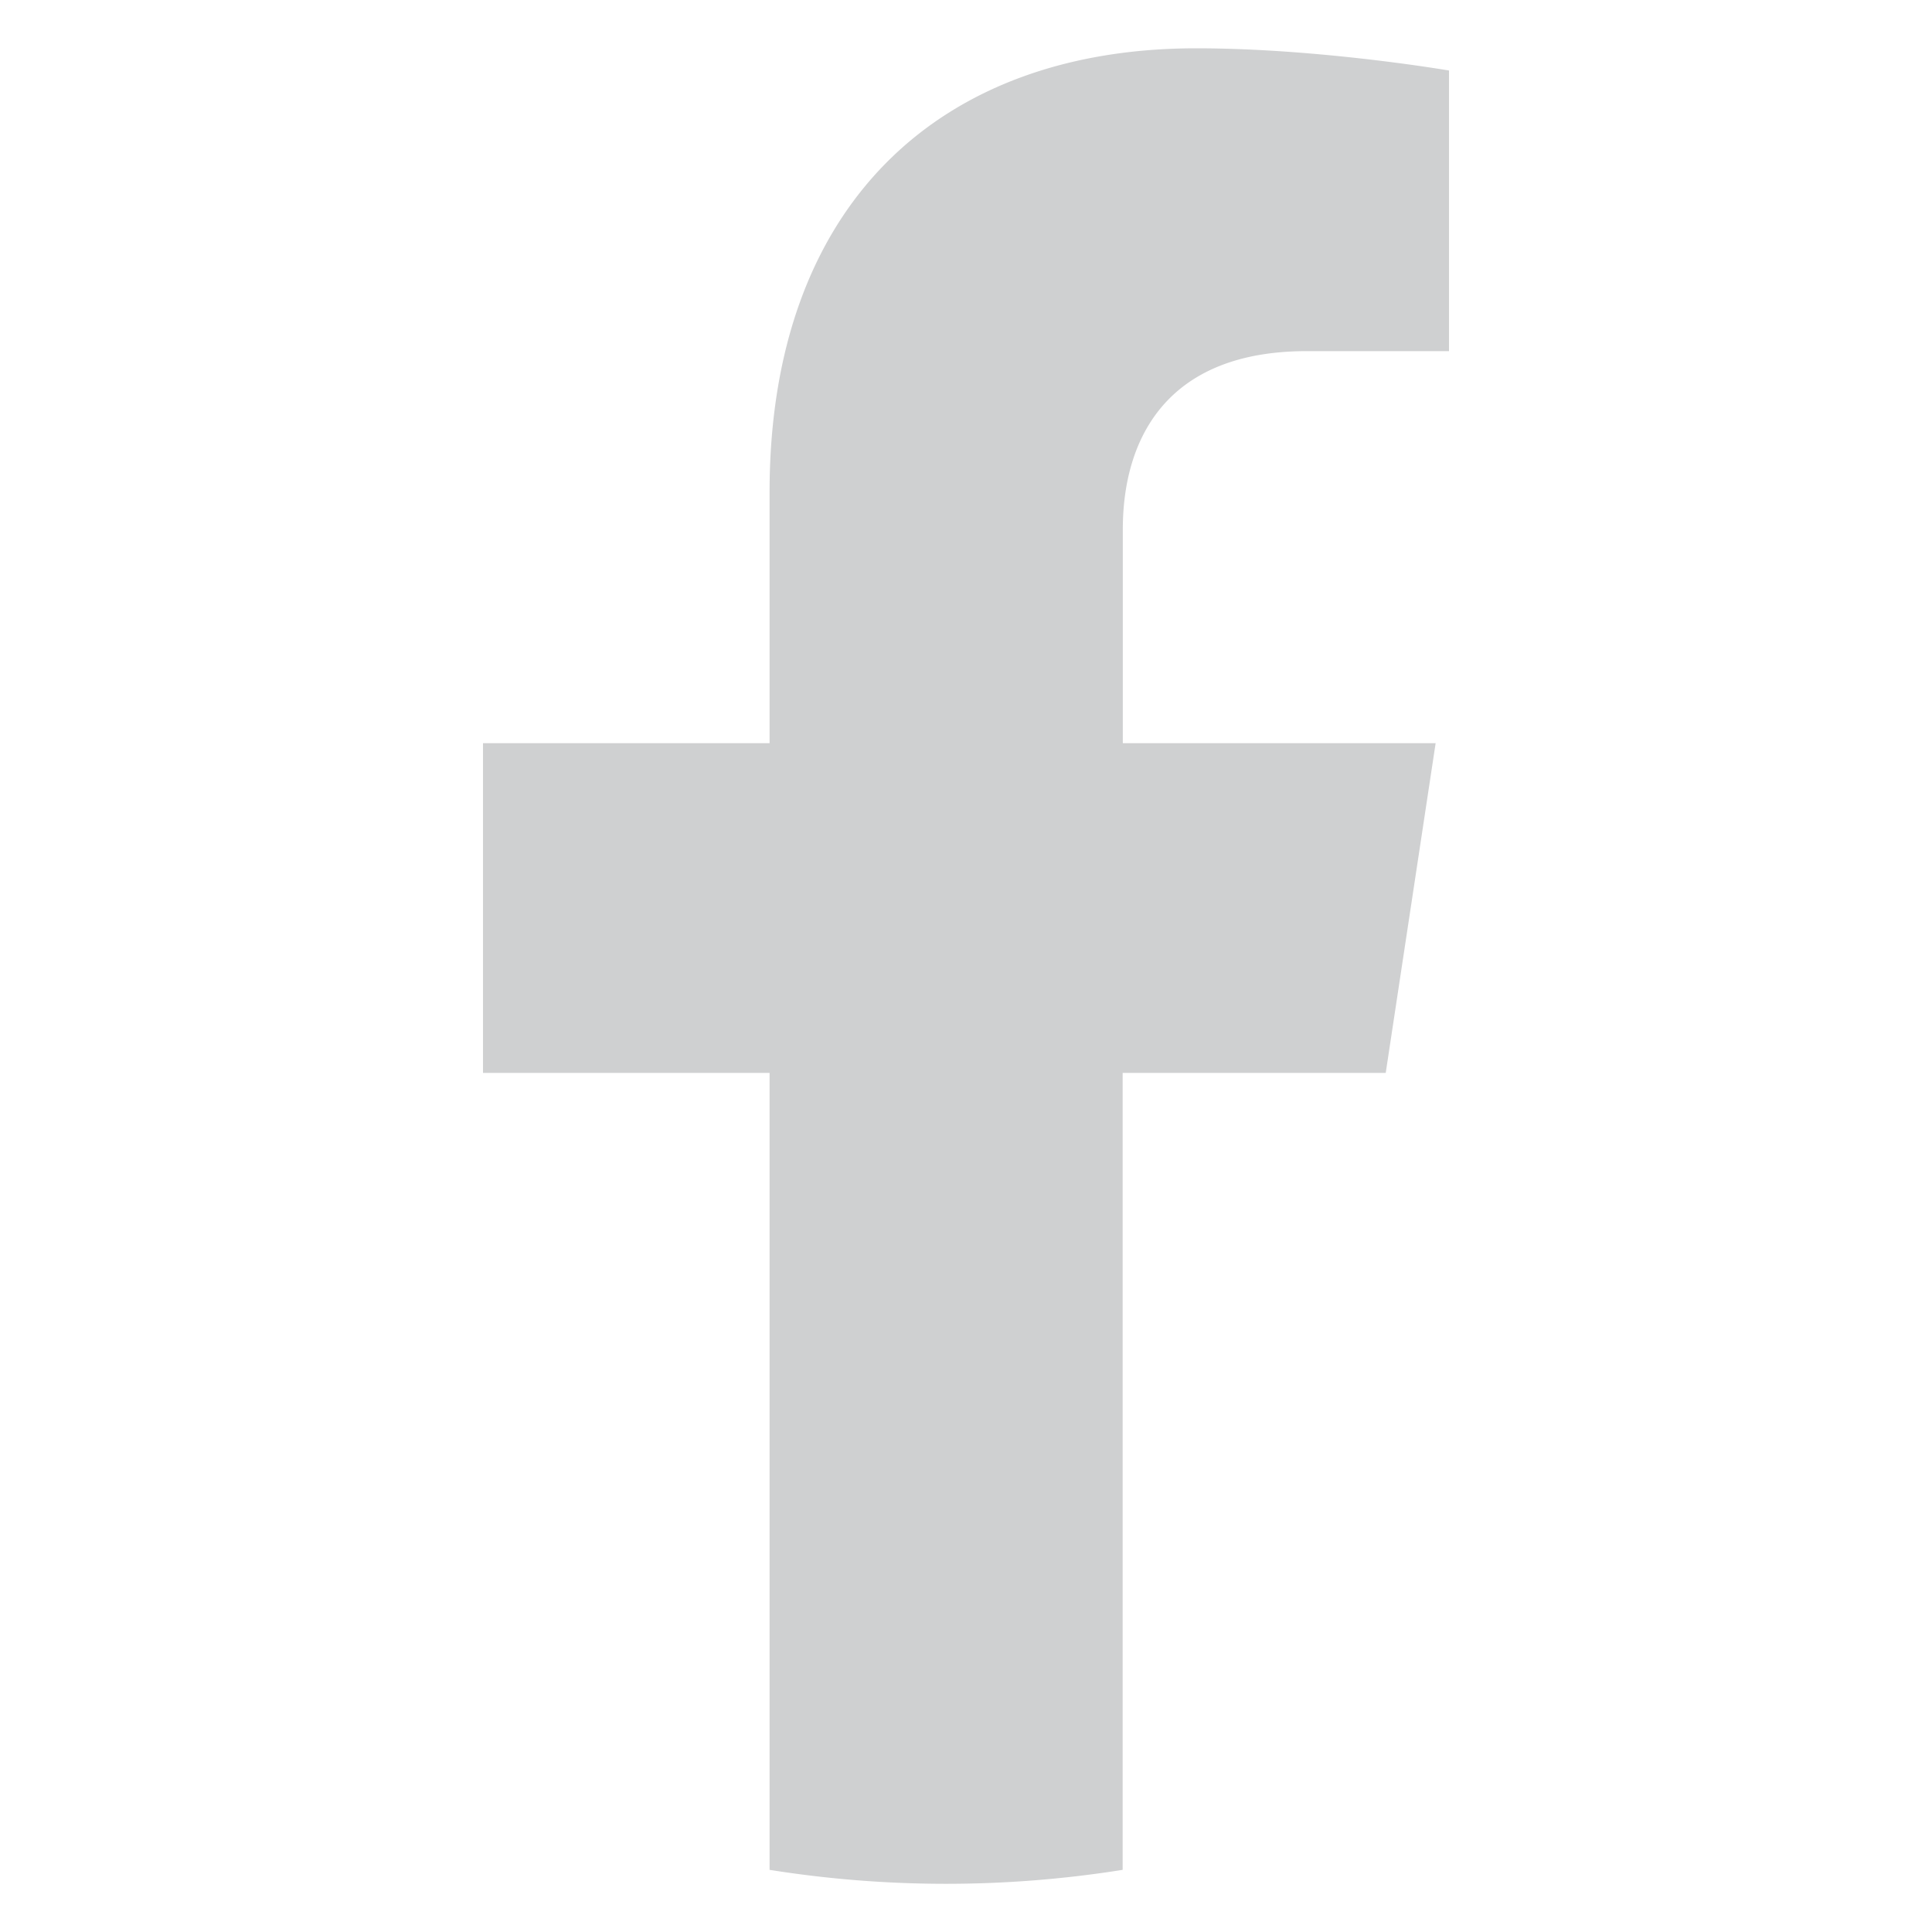
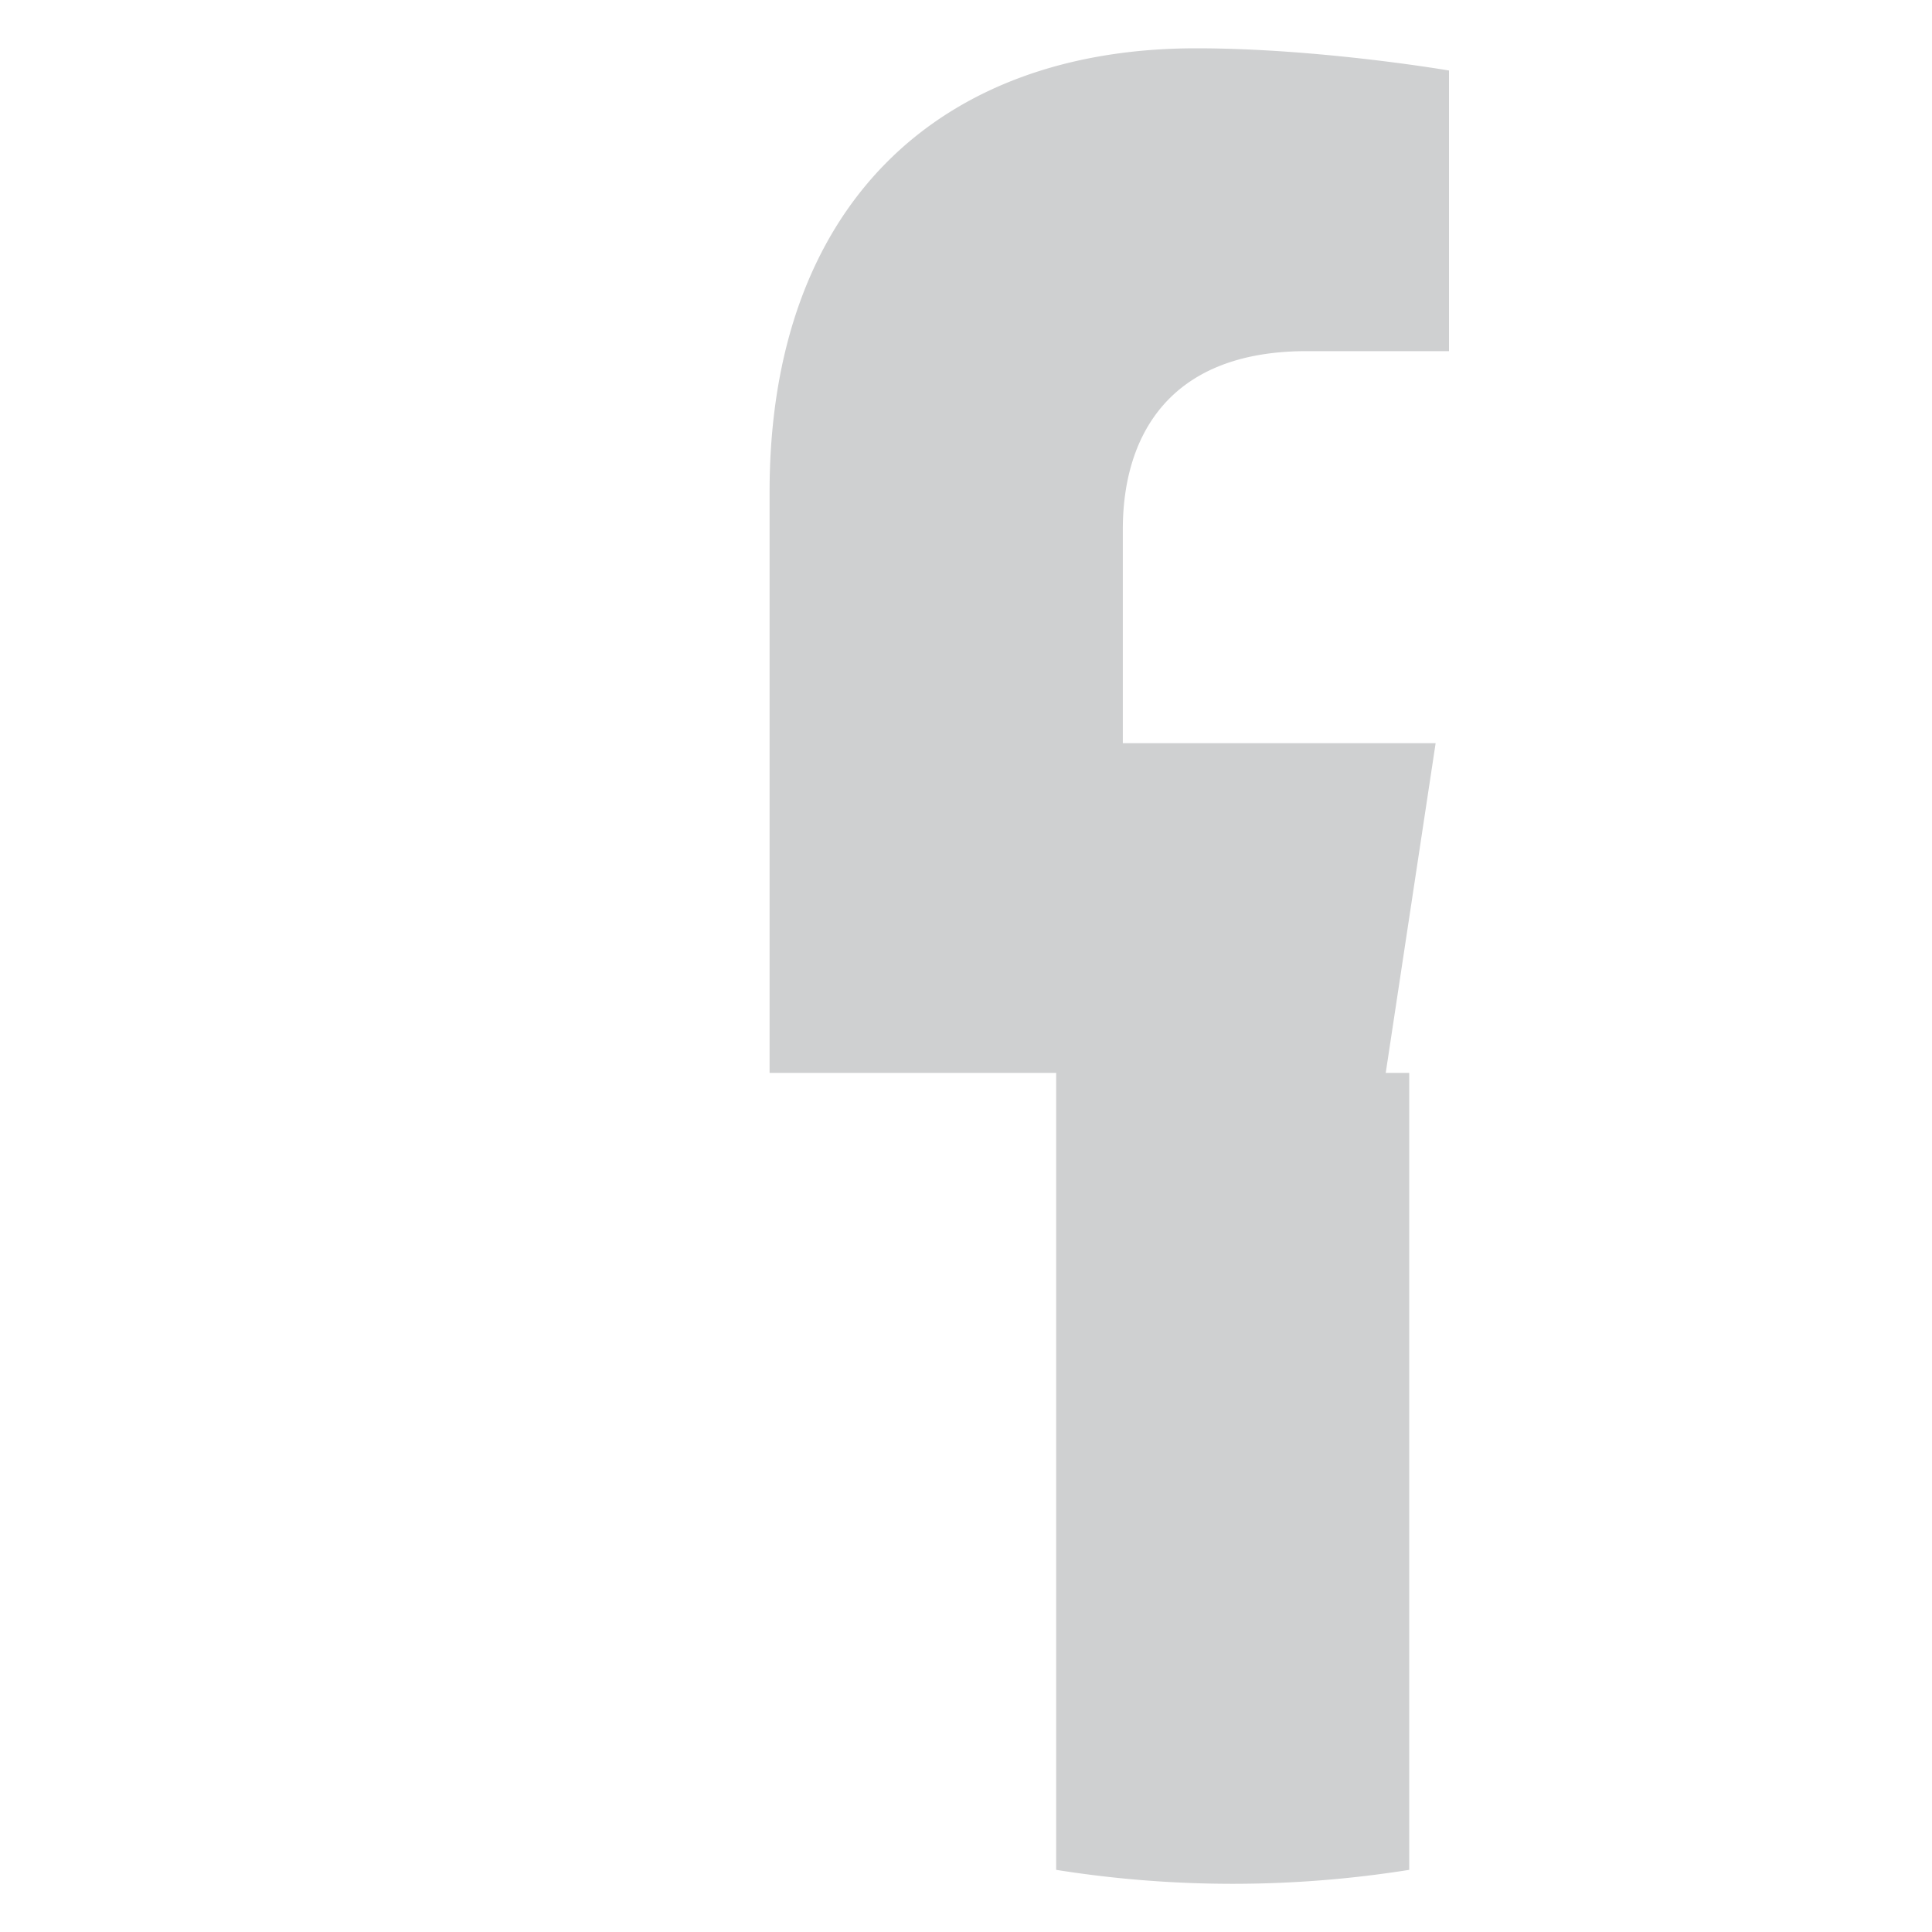
<svg xmlns="http://www.w3.org/2000/svg" width="12" height="12" fill="none">
-   <path d="m8.607 6.664.31-2.048H6.974V3.288c0-.56.27-1.107 1.142-1.107H9V.438S8.197.3 7.43.3c-1.603 0-2.65.98-2.65 2.756v1.56H3v2.048h1.78v4.95a6.979 6.979 0 0 0 2.193 0v-4.95h1.634Z" fill="#CFD0D1" />
+   <path d="m8.607 6.664.31-2.048H6.974V3.288c0-.56.27-1.107 1.142-1.107H9V.438S8.197.3 7.43.3c-1.603 0-2.65.98-2.65 2.756v1.56v2.048h1.78v4.95a6.979 6.979 0 0 0 2.193 0v-4.95h1.634Z" fill="#CFD0D1" />
</svg>